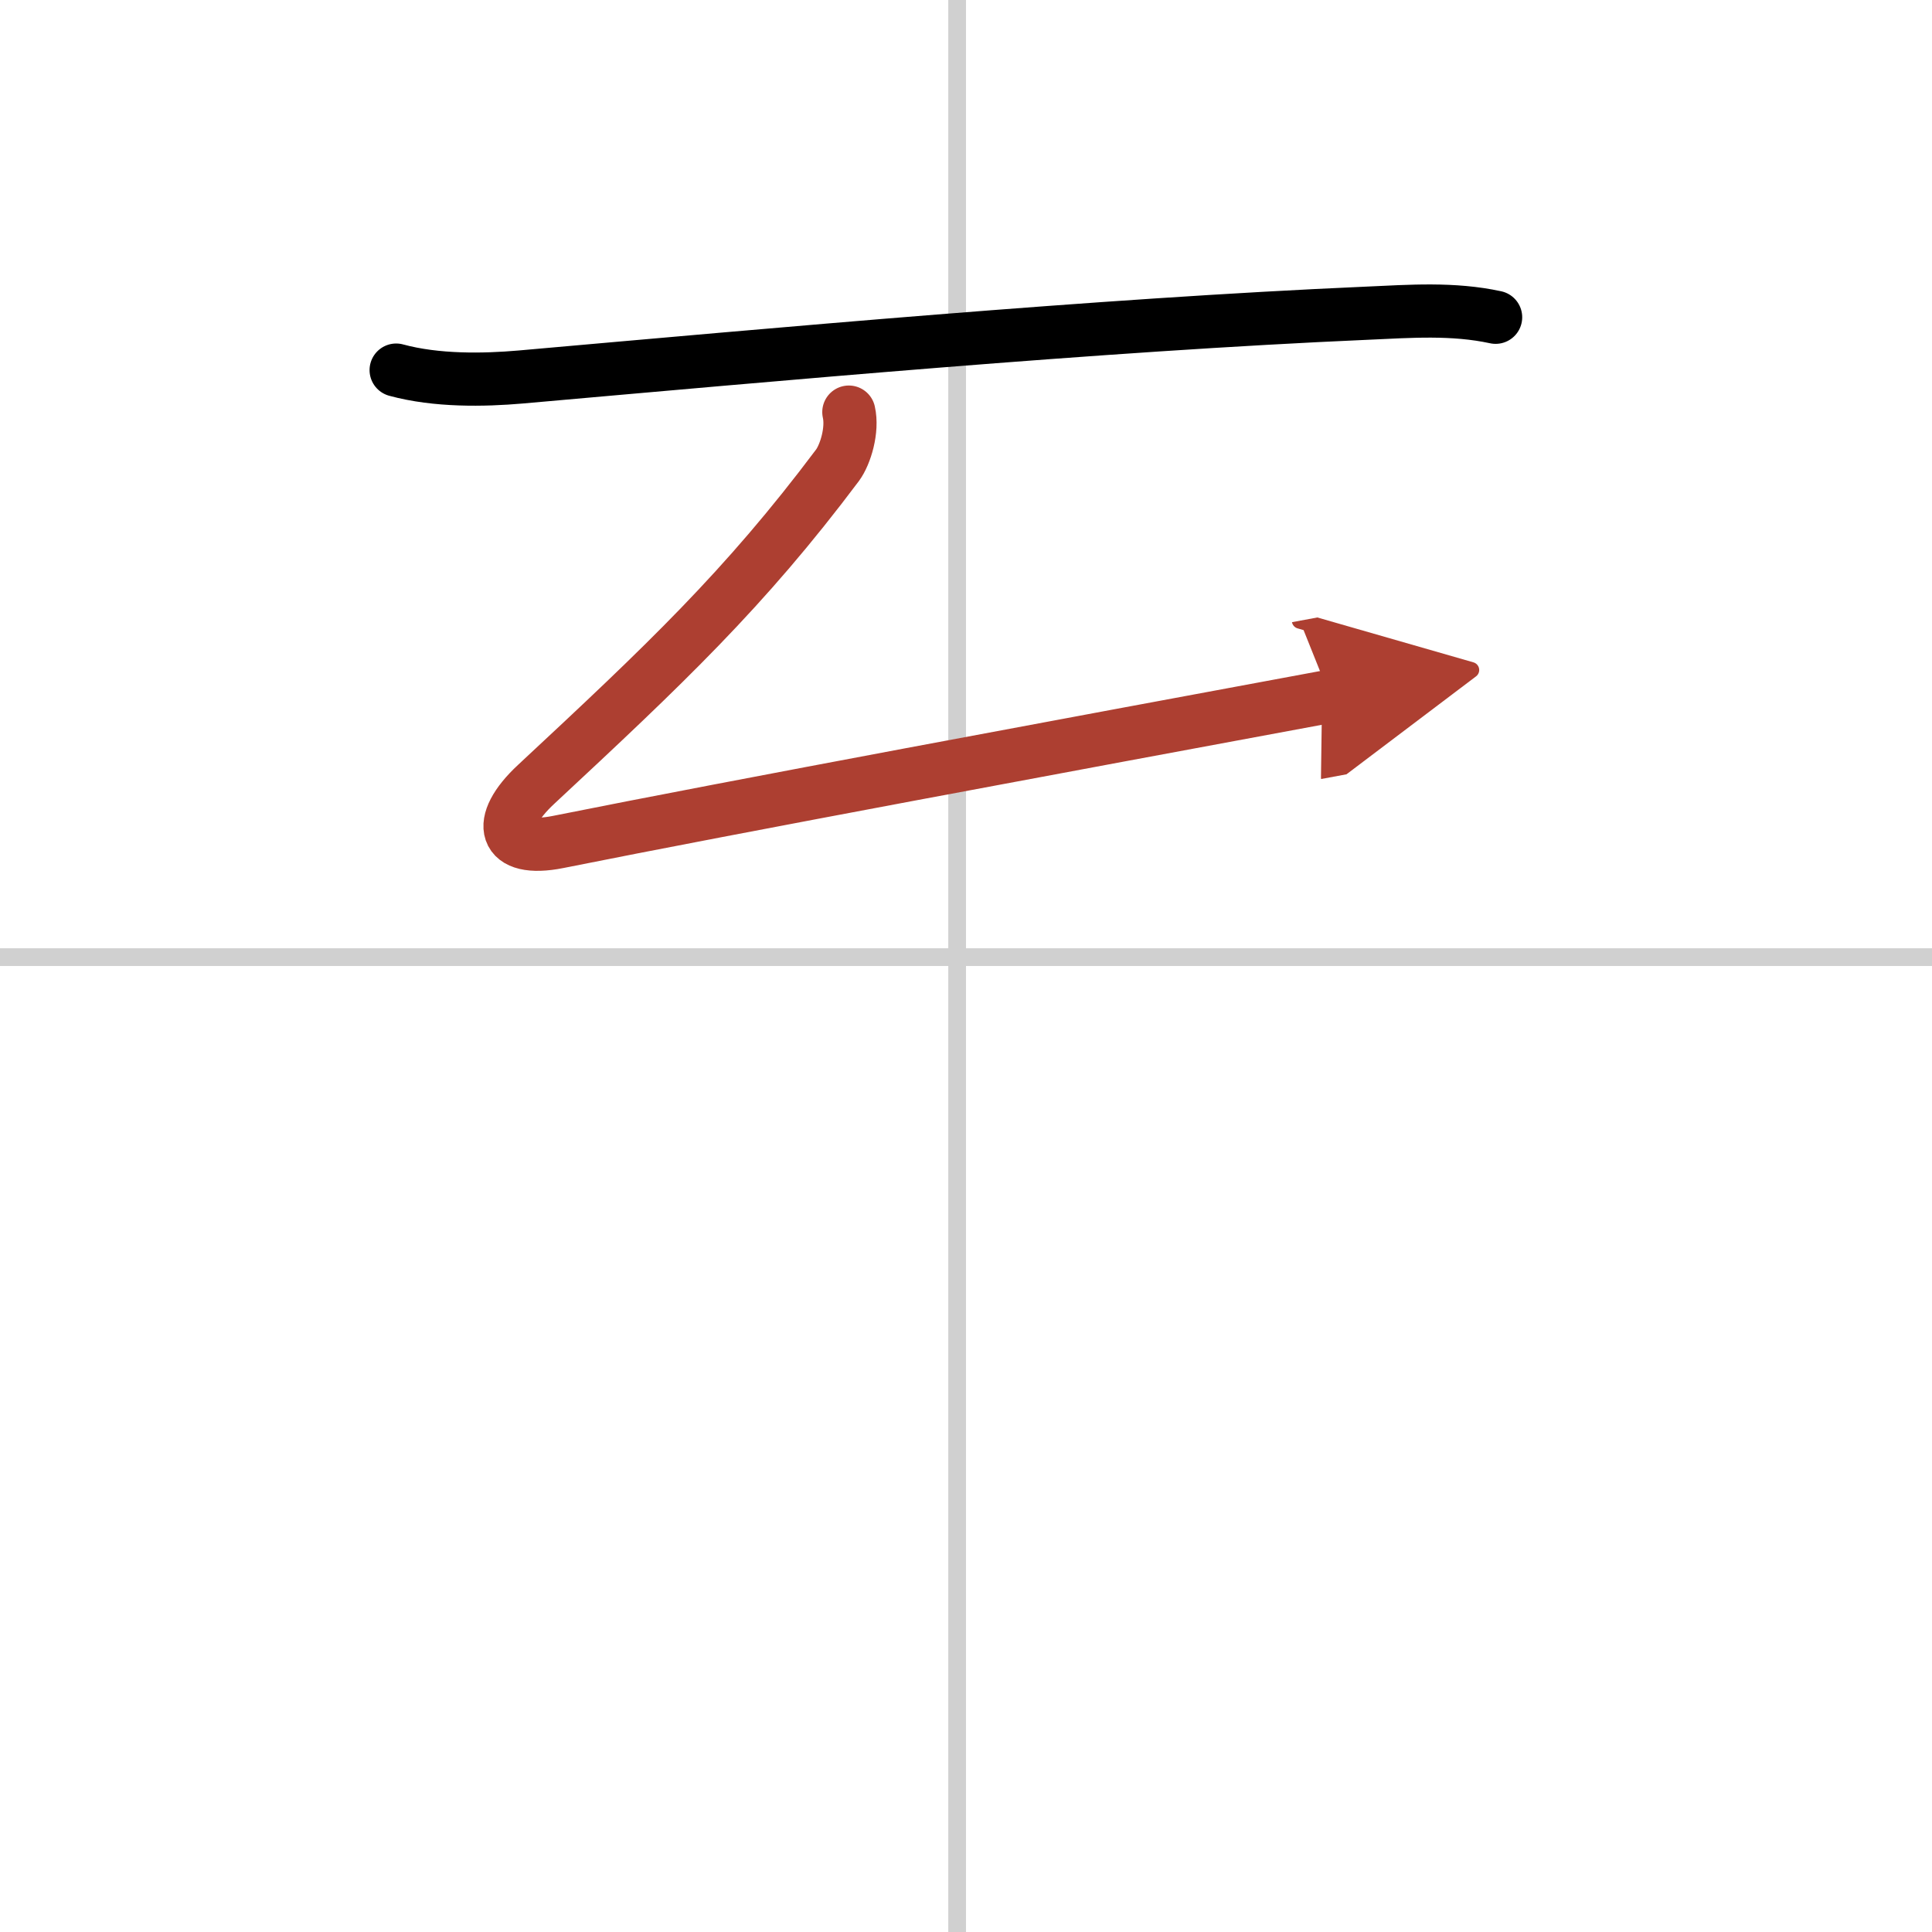
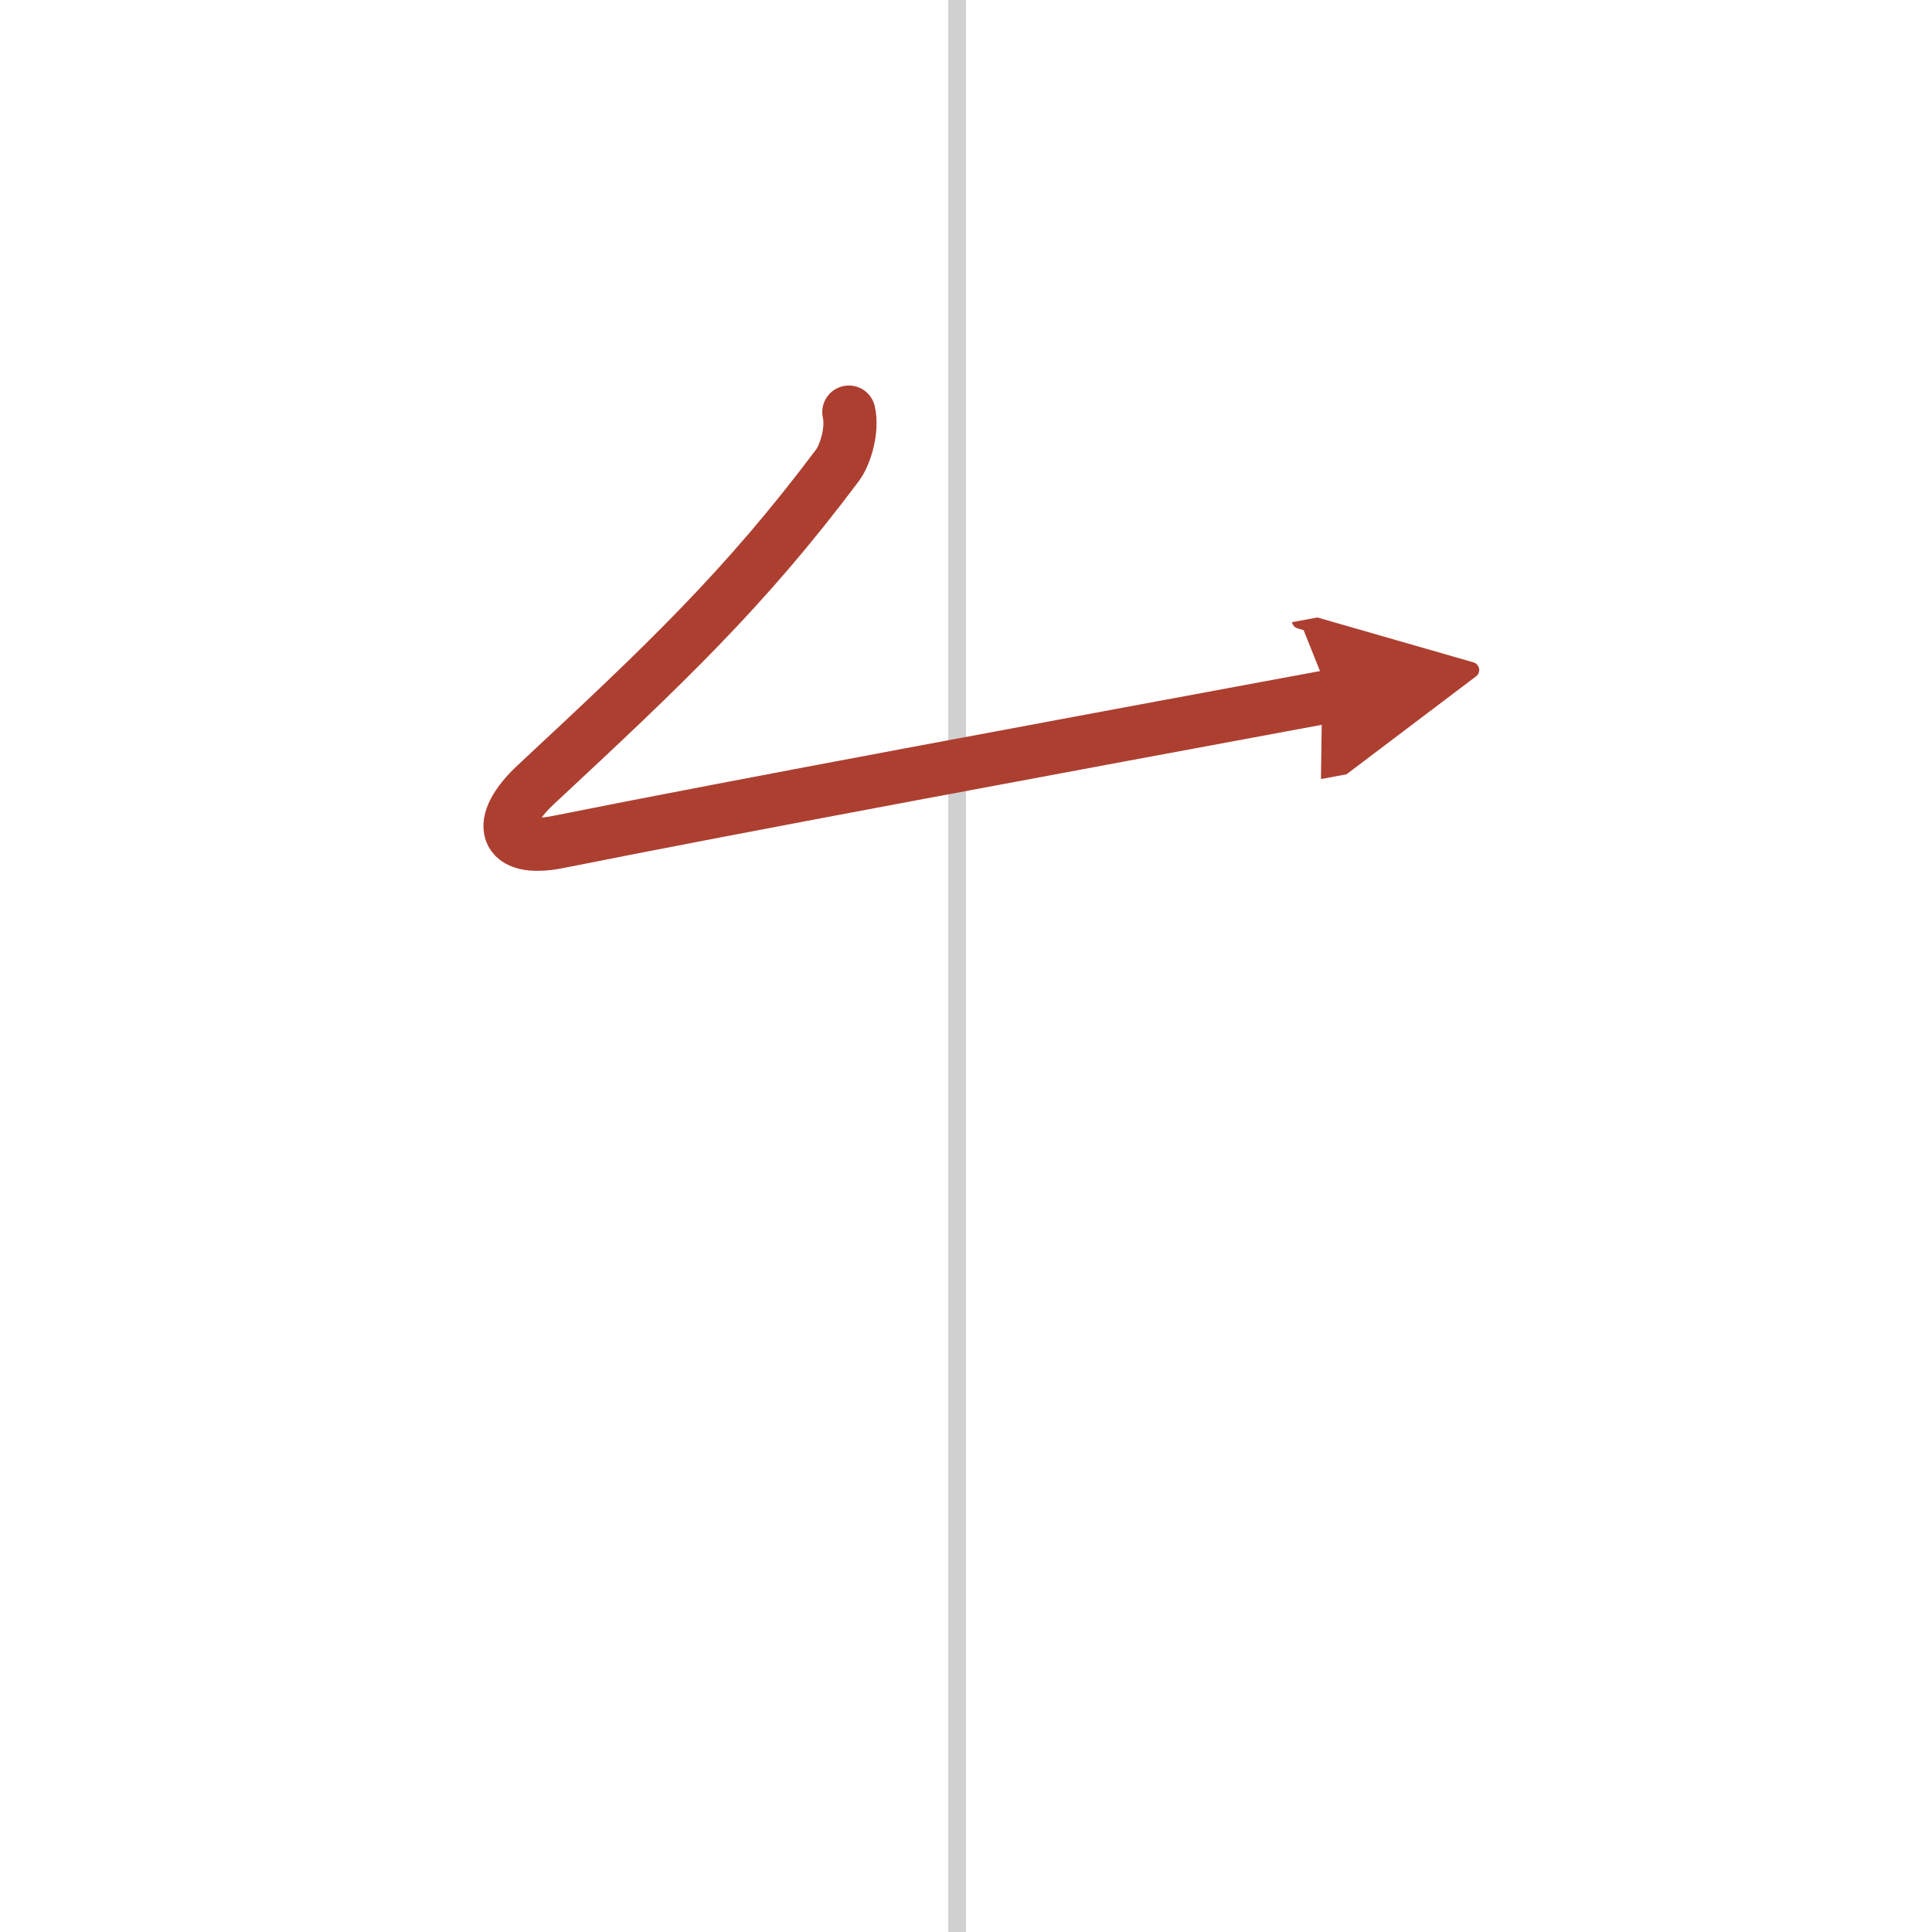
<svg xmlns="http://www.w3.org/2000/svg" width="400" height="400" viewBox="0 0 109 109">
  <defs>
    <marker id="a" markerWidth="4" orient="auto" refX="1" refY="5" viewBox="0 0 10 10">
      <polyline points="0 0 10 5 0 10 1 5" fill="#ad3f31" stroke="#ad3f31" />
    </marker>
  </defs>
  <g fill="none" stroke="#000" stroke-linecap="round" stroke-linejoin="round" stroke-width="3">
-     <rect width="100%" height="100%" fill="#fff" stroke="#fff" />
    <line x1="54" x2="54" y2="109" stroke="#d0d0d0" stroke-width="1" />
-     <line x2="109" y1="54" y2="54" stroke="#d0d0d0" stroke-width="1" />
-     <path d="m22.35 20.88c2.28 0.62 4.94 0.57 7.02 0.39 14.38-1.27 32.6-2.94 47.76-3.6 2.44-0.11 4.85-0.29 7.25 0.23" />
    <path d="m47.89 23.25c0.23 1-0.19 2.39-0.64 3-5.25 7-9.75 11.25-17 18-2.34 2.17-1.88 3.88 1.25 3.25 10.24-2.05 28.25-5.38 43.54-8.22" marker-end="url(#a)" stroke="#ad3f31" />
  </g>
</svg>